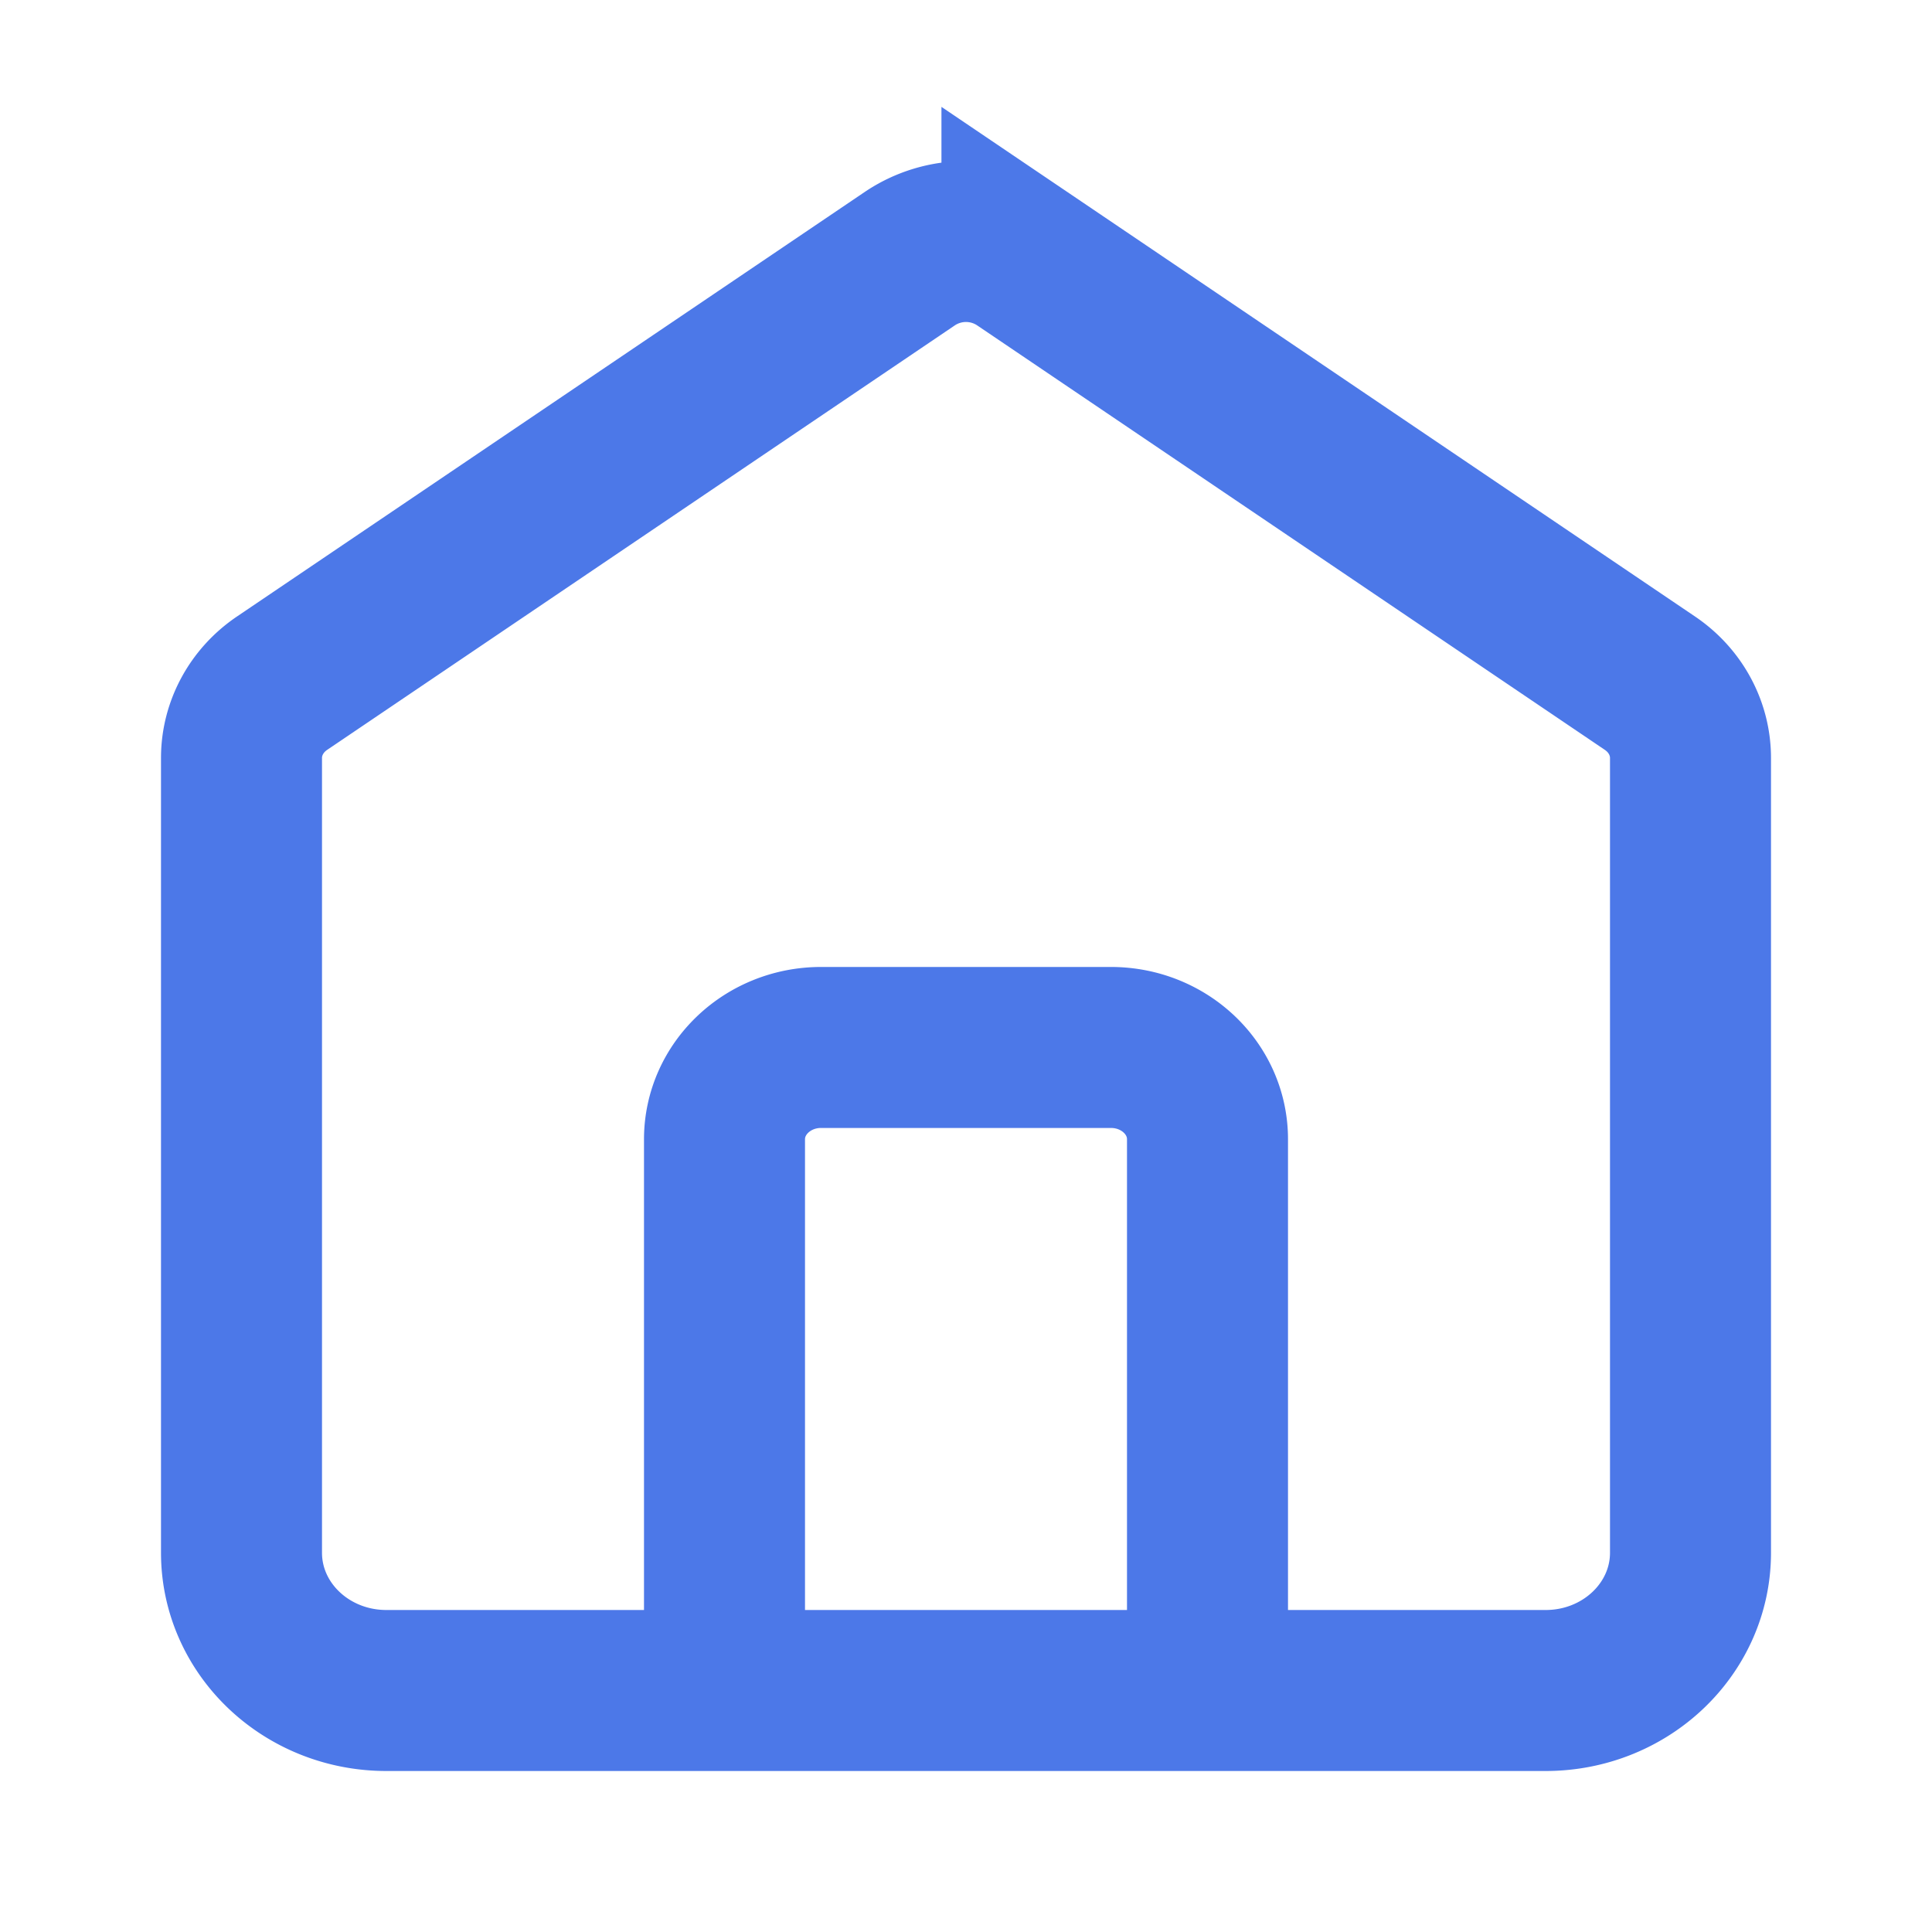
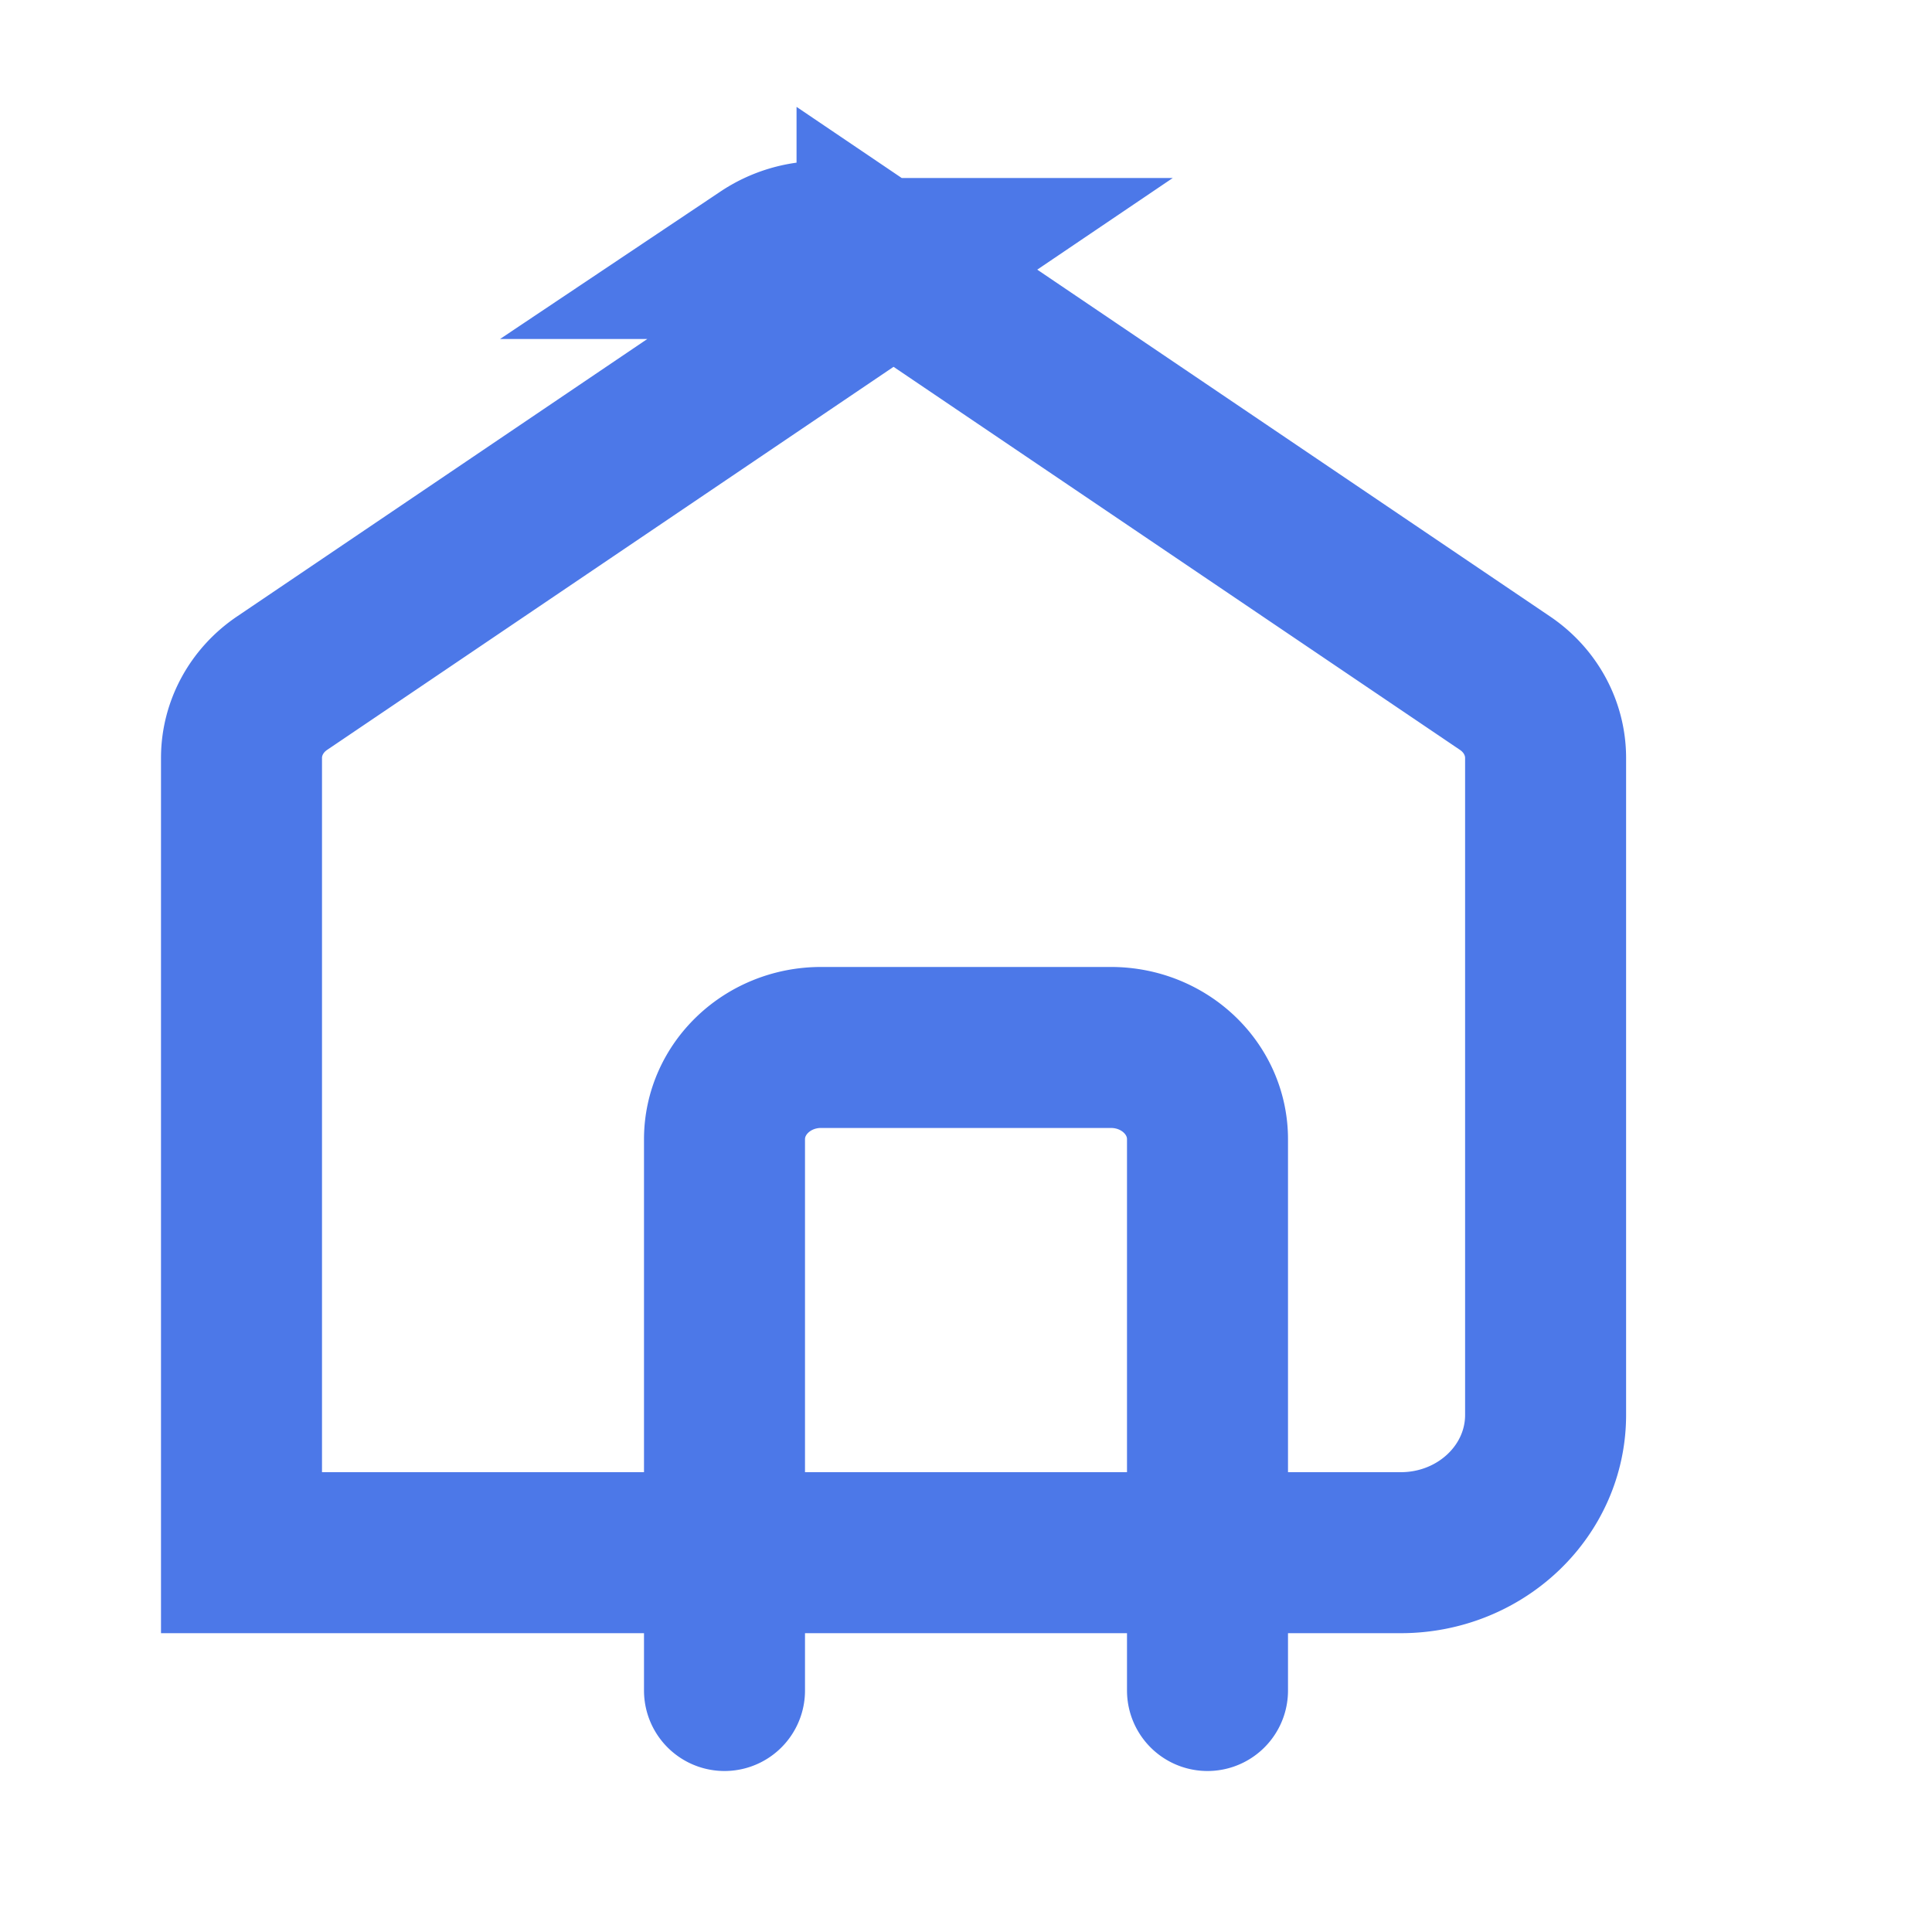
<svg xmlns="http://www.w3.org/2000/svg" width="24" height="24" fill="none">
-   <path stroke="#4C78E8" stroke-linecap="round" stroke-width="2" d="M9 21v-6.847c0-.63.537-1.141 1.2-1.141h3.6c.663 0 1.2.51 1.2 1.14V21M11.305 3.211l-7.8 5.275c-.317.214-.505.56-.505.93v9.872C3 20.234 3.806 21 4.8 21h14.4c.994 0 1.8-.766 1.8-1.712V9.416c0-.37-.188-.716-.505-.93l-7.8-5.275a1.25 1.25 0 0 0-1.39 0Z" />
+   <path stroke="#4C78E8" stroke-linecap="round" stroke-width="2" d="M9 21v-6.847c0-.63.537-1.141 1.2-1.141h3.6c.663 0 1.2.51 1.2 1.14V21M11.305 3.211l-7.8 5.275c-.317.214-.505.56-.505.93v9.872h14.4c.994 0 1.8-.766 1.8-1.712V9.416c0-.37-.188-.716-.505-.93l-7.8-5.275a1.25 1.25 0 0 0-1.39 0Z" />
</svg>